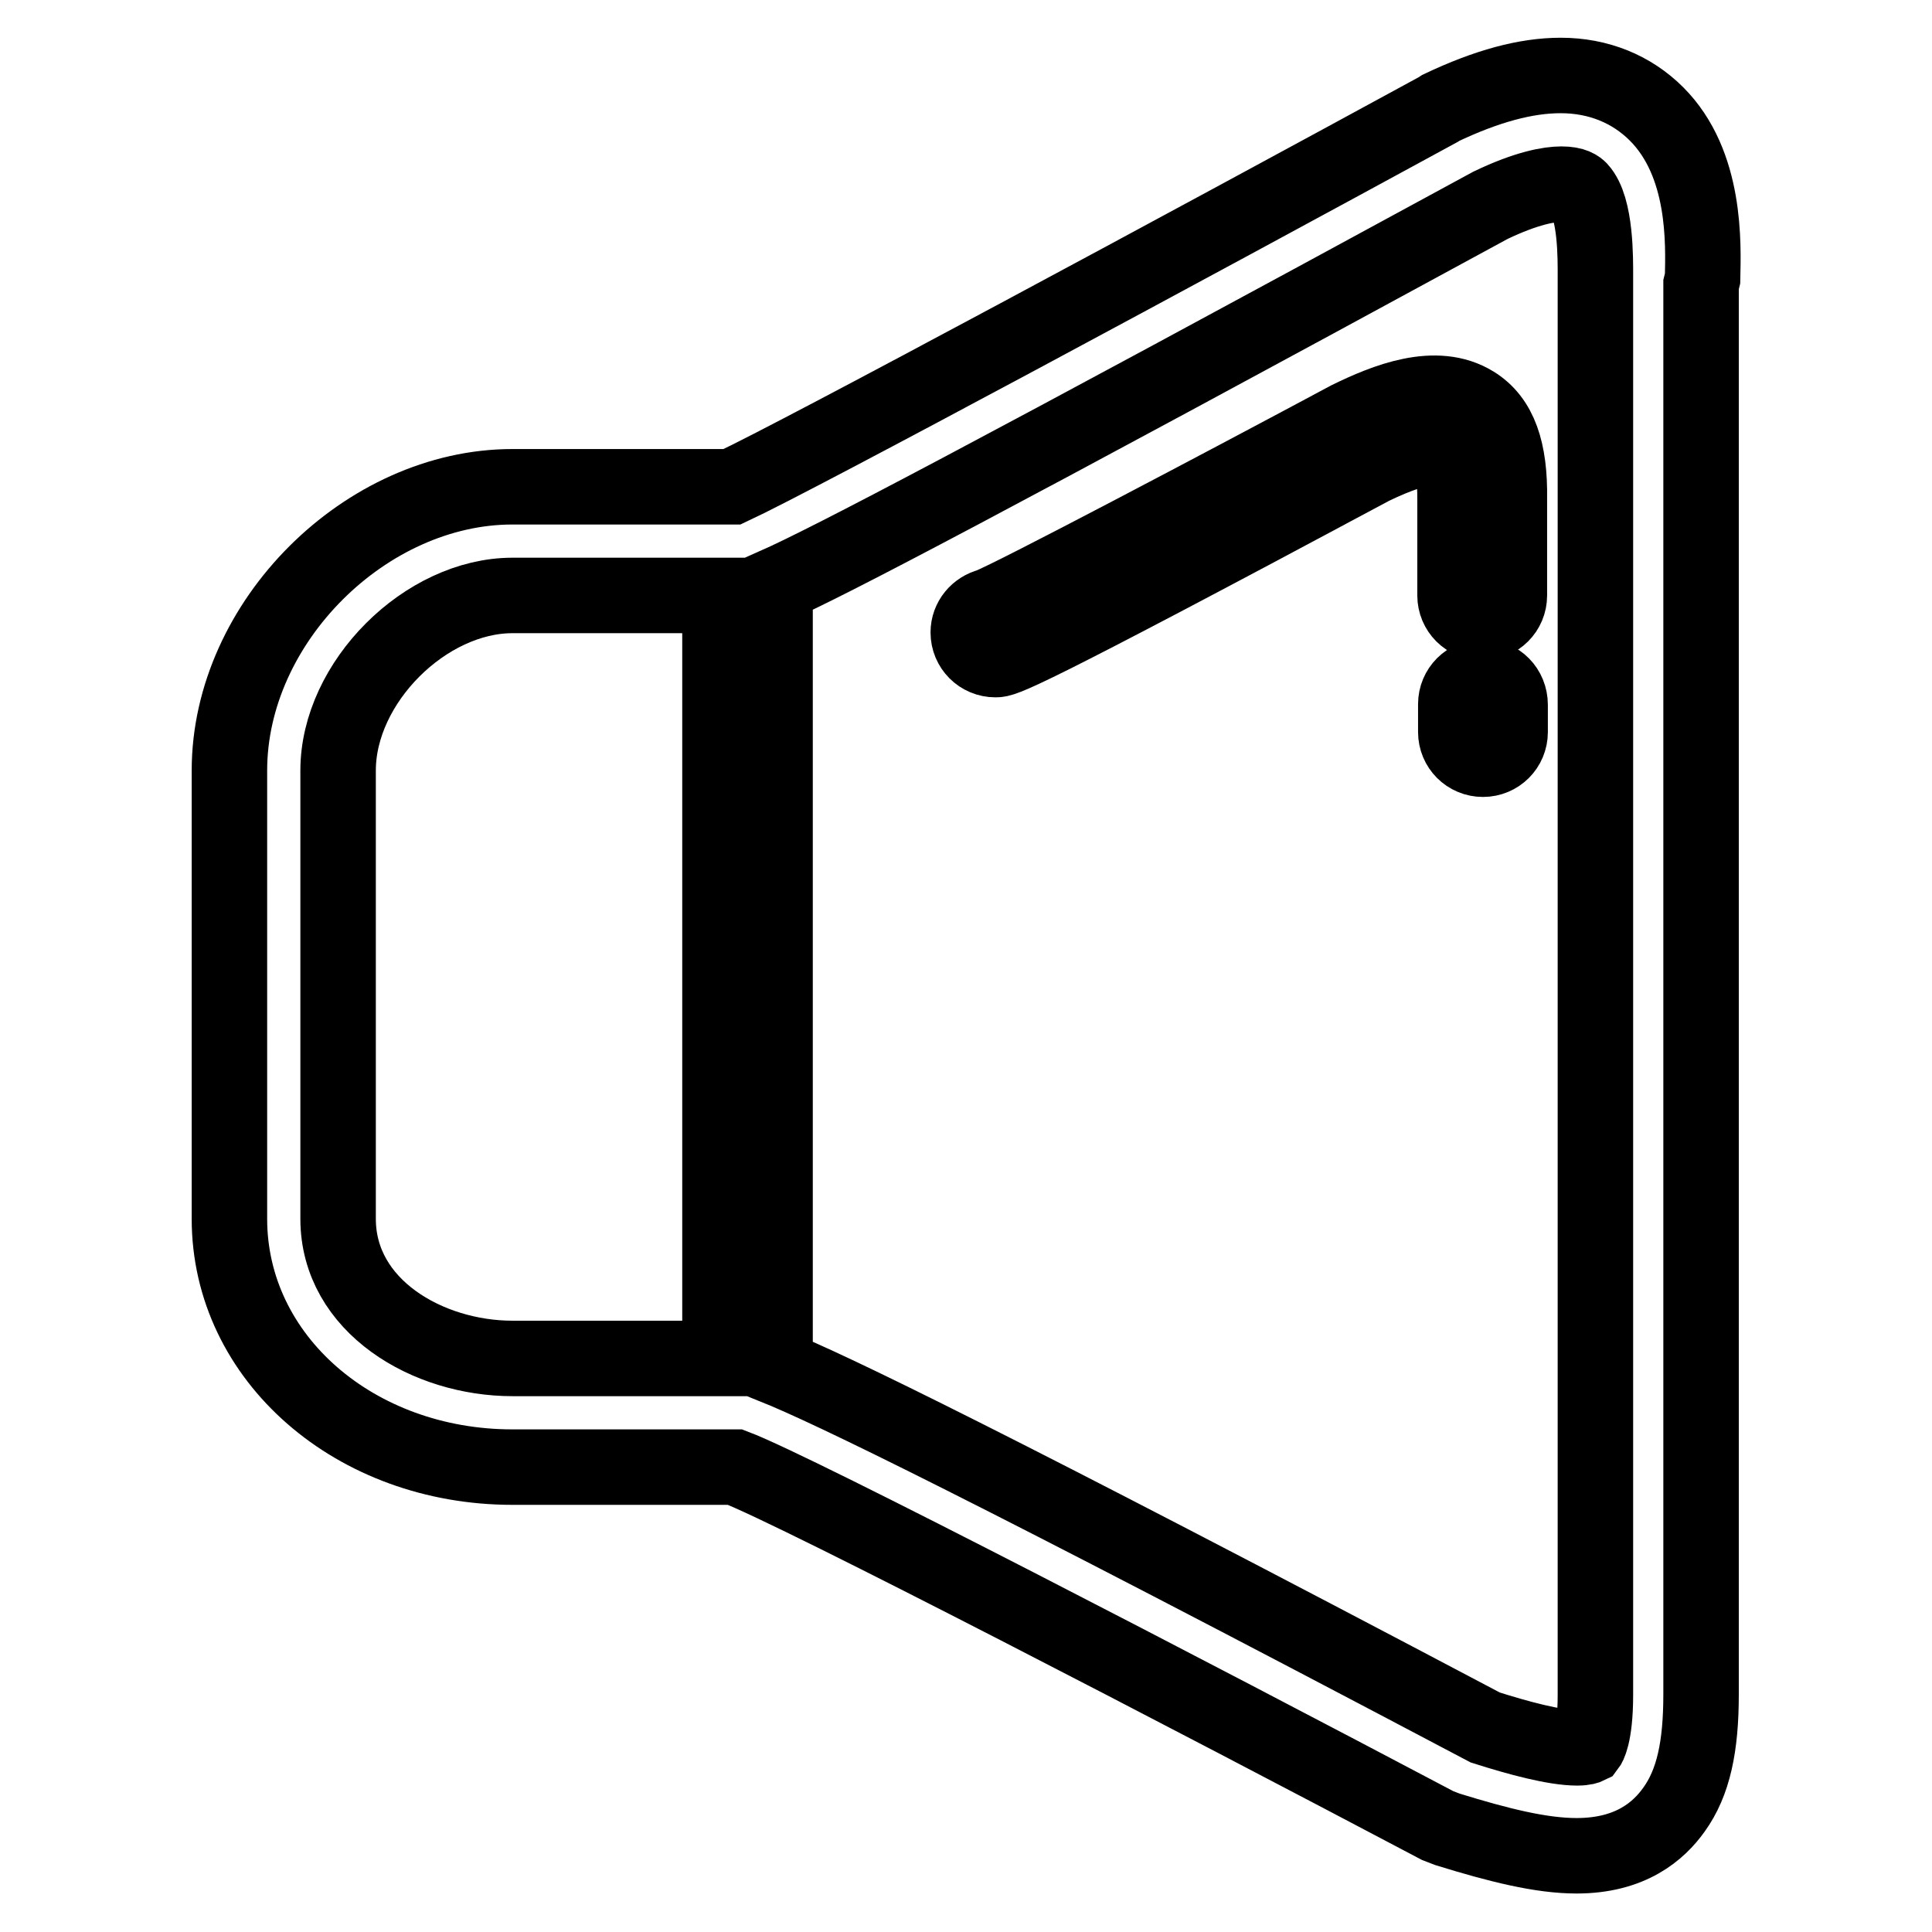
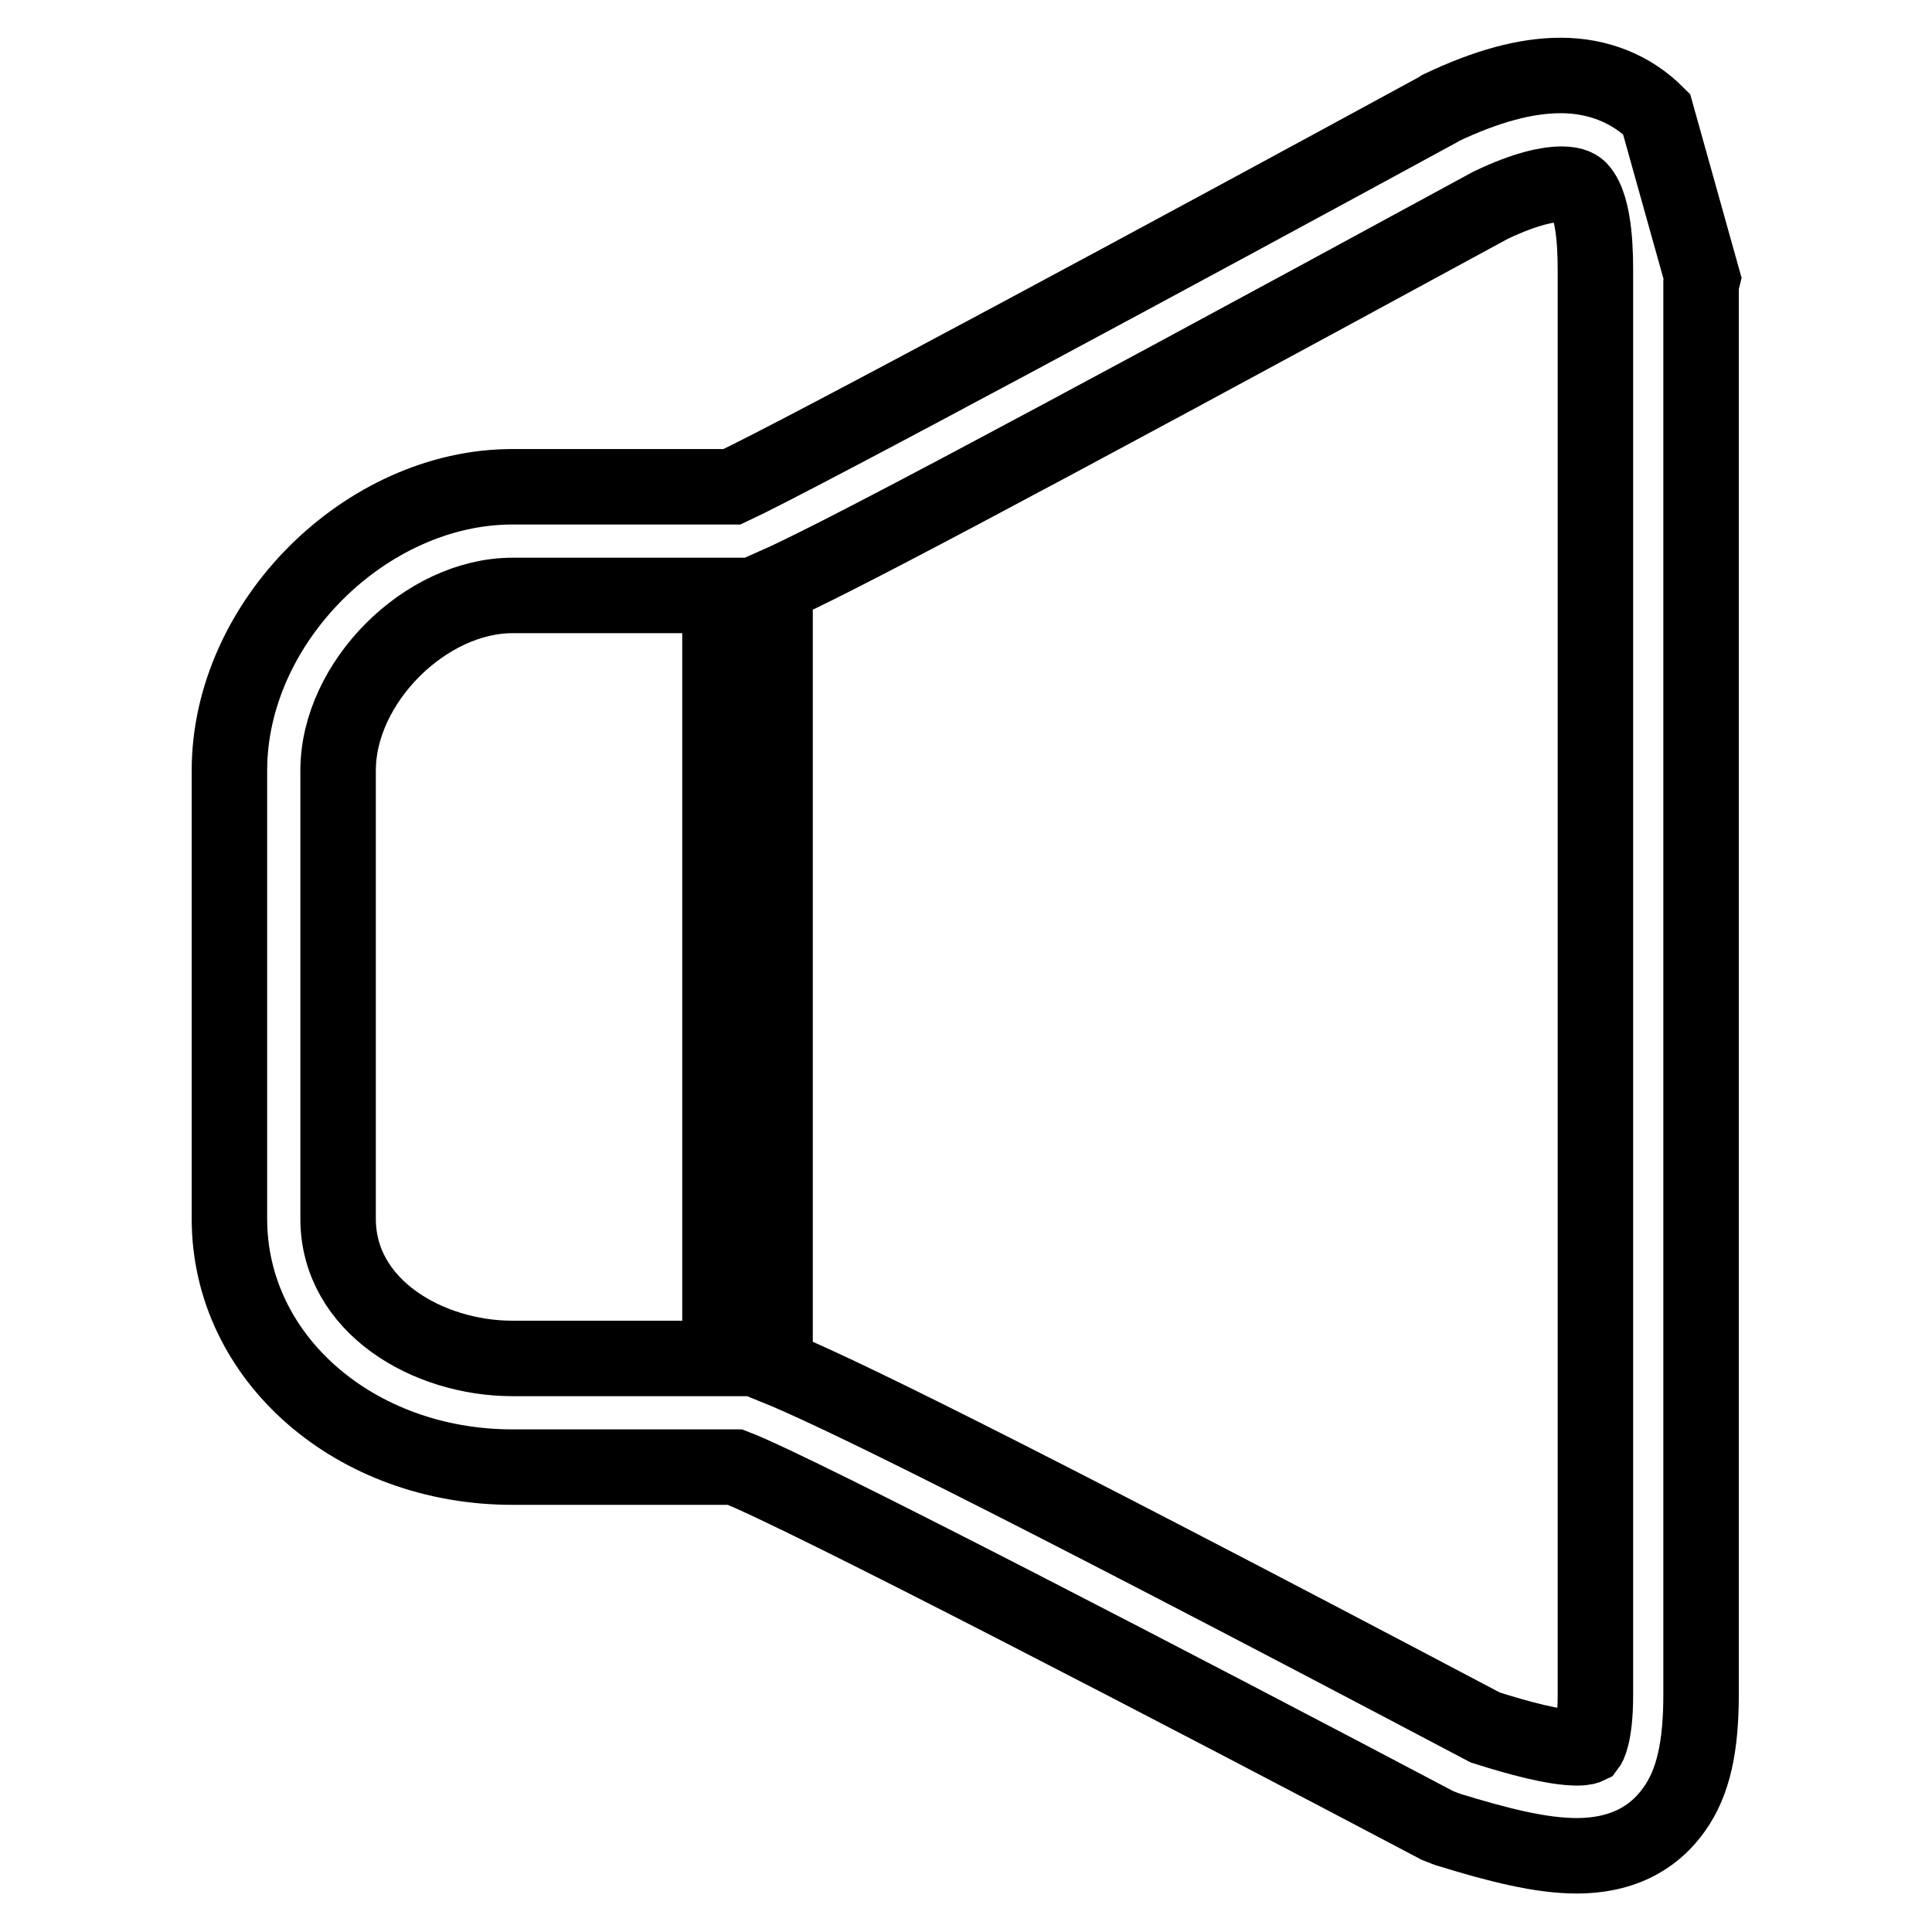
<svg xmlns="http://www.w3.org/2000/svg" version="1.1" x="0px" y="0px" viewBox="0 0 256 256" enable-background="new 0 0 256 256" xml:space="preserve">
  <g>
    <g>
-       <path stroke-width="10" fill-opacity="0" stroke="#000000" d="M219.5,15.1c-3.3-3.3-7.7-5.1-12.7-5.1c-4.6,0-9.8,1.4-15.9,4.3l-0.3,0.2c-32.5,17.7-85,46-93.6,50H67.9c-19.4,0-37.5,17.9-37.5,37.6v59.4c0,18.5,16.7,32.9,37.5,32.9h29.5c8.2,3.1,60.9,30.5,93.1,47.5l1.3,0.5c6.8,2.1,12.4,3.5,17.1,3.5c7.2,0,10.9-3.3,12.9-6.1c2.6-3.6,3.6-8.4,3.6-15.3V37.7l0.2-0.8C225.7,32.3,226.1,21.7,219.5,15.1z M44.8,161.5v-59.4c0-11.7,11.6-23.2,23.1-23.2h27.5V180H67.9C56.7,180,44.8,173.1,44.8,161.5z M211.4,36.6v188c0,5.5-1,6.8-1,6.8c0,0-0.4,0.2-1.4,0.2c-3,0-7.8-1.3-12.2-2.7c-66.3-35-86.9-44.9-94.1-47.8V77.6c7-3.1,27.3-13.7,94.8-50.4c4.8-2.3,7.8-2.8,9.4-2.8c1.7,0,2.2,0.5,2.4,0.7C211.5,27.5,211.4,34.4,211.4,36.6z" />
-       <path stroke-width="10" fill-opacity="0" stroke="#000000" d="M195.3,53.5c-5-3.1-11.7-0.4-16.6,2c-16.8,9-44.3,23.5-47.6,24.8c-1.6,0.4-2.8,1.8-2.8,3.5c0,2,1.6,3.6,3.6,3.6c1.1,0,2.3,0,49.9-25.5c7-3.4,9.1-2.6,9.6-2.3c0.5,0.3,1.4,1.5,1.4,6.5v12.8c0,2,1.6,3.6,3.6,3.6c2,0,3.6-1.6,3.6-3.6V66.1C200.1,59.7,198.7,55.6,195.3,53.5z" />
-       <path stroke-width="10" fill-opacity="0" stroke="#000000" d="M196.5,89.7c-2,0-3.6,1.6-3.6,3.6V97c0,2,1.6,3.6,3.6,3.6c2,0,3.6-1.6,3.6-3.6v-3.6C200.1,91.3,198.5,89.7,196.5,89.7z" />
+       <path stroke-width="10" fill-opacity="0" stroke="#000000" d="M219.5,15.1c-3.3-3.3-7.7-5.1-12.7-5.1c-4.6,0-9.8,1.4-15.9,4.3l-0.3,0.2c-32.5,17.7-85,46-93.6,50H67.9c-19.4,0-37.5,17.9-37.5,37.6v59.4c0,18.5,16.7,32.9,37.5,32.9h29.5c8.2,3.1,60.9,30.5,93.1,47.5l1.3,0.5c6.8,2.1,12.4,3.5,17.1,3.5c7.2,0,10.9-3.3,12.9-6.1c2.6-3.6,3.6-8.4,3.6-15.3V37.7l0.2-0.8z M44.8,161.5v-59.4c0-11.7,11.6-23.2,23.1-23.2h27.5V180H67.9C56.7,180,44.8,173.1,44.8,161.5z M211.4,36.6v188c0,5.5-1,6.8-1,6.8c0,0-0.4,0.2-1.4,0.2c-3,0-7.8-1.3-12.2-2.7c-66.3-35-86.9-44.9-94.1-47.8V77.6c7-3.1,27.3-13.7,94.8-50.4c4.8-2.3,7.8-2.8,9.4-2.8c1.7,0,2.2,0.5,2.4,0.7C211.5,27.5,211.4,34.4,211.4,36.6z" />
    </g>
  </g>
</svg>